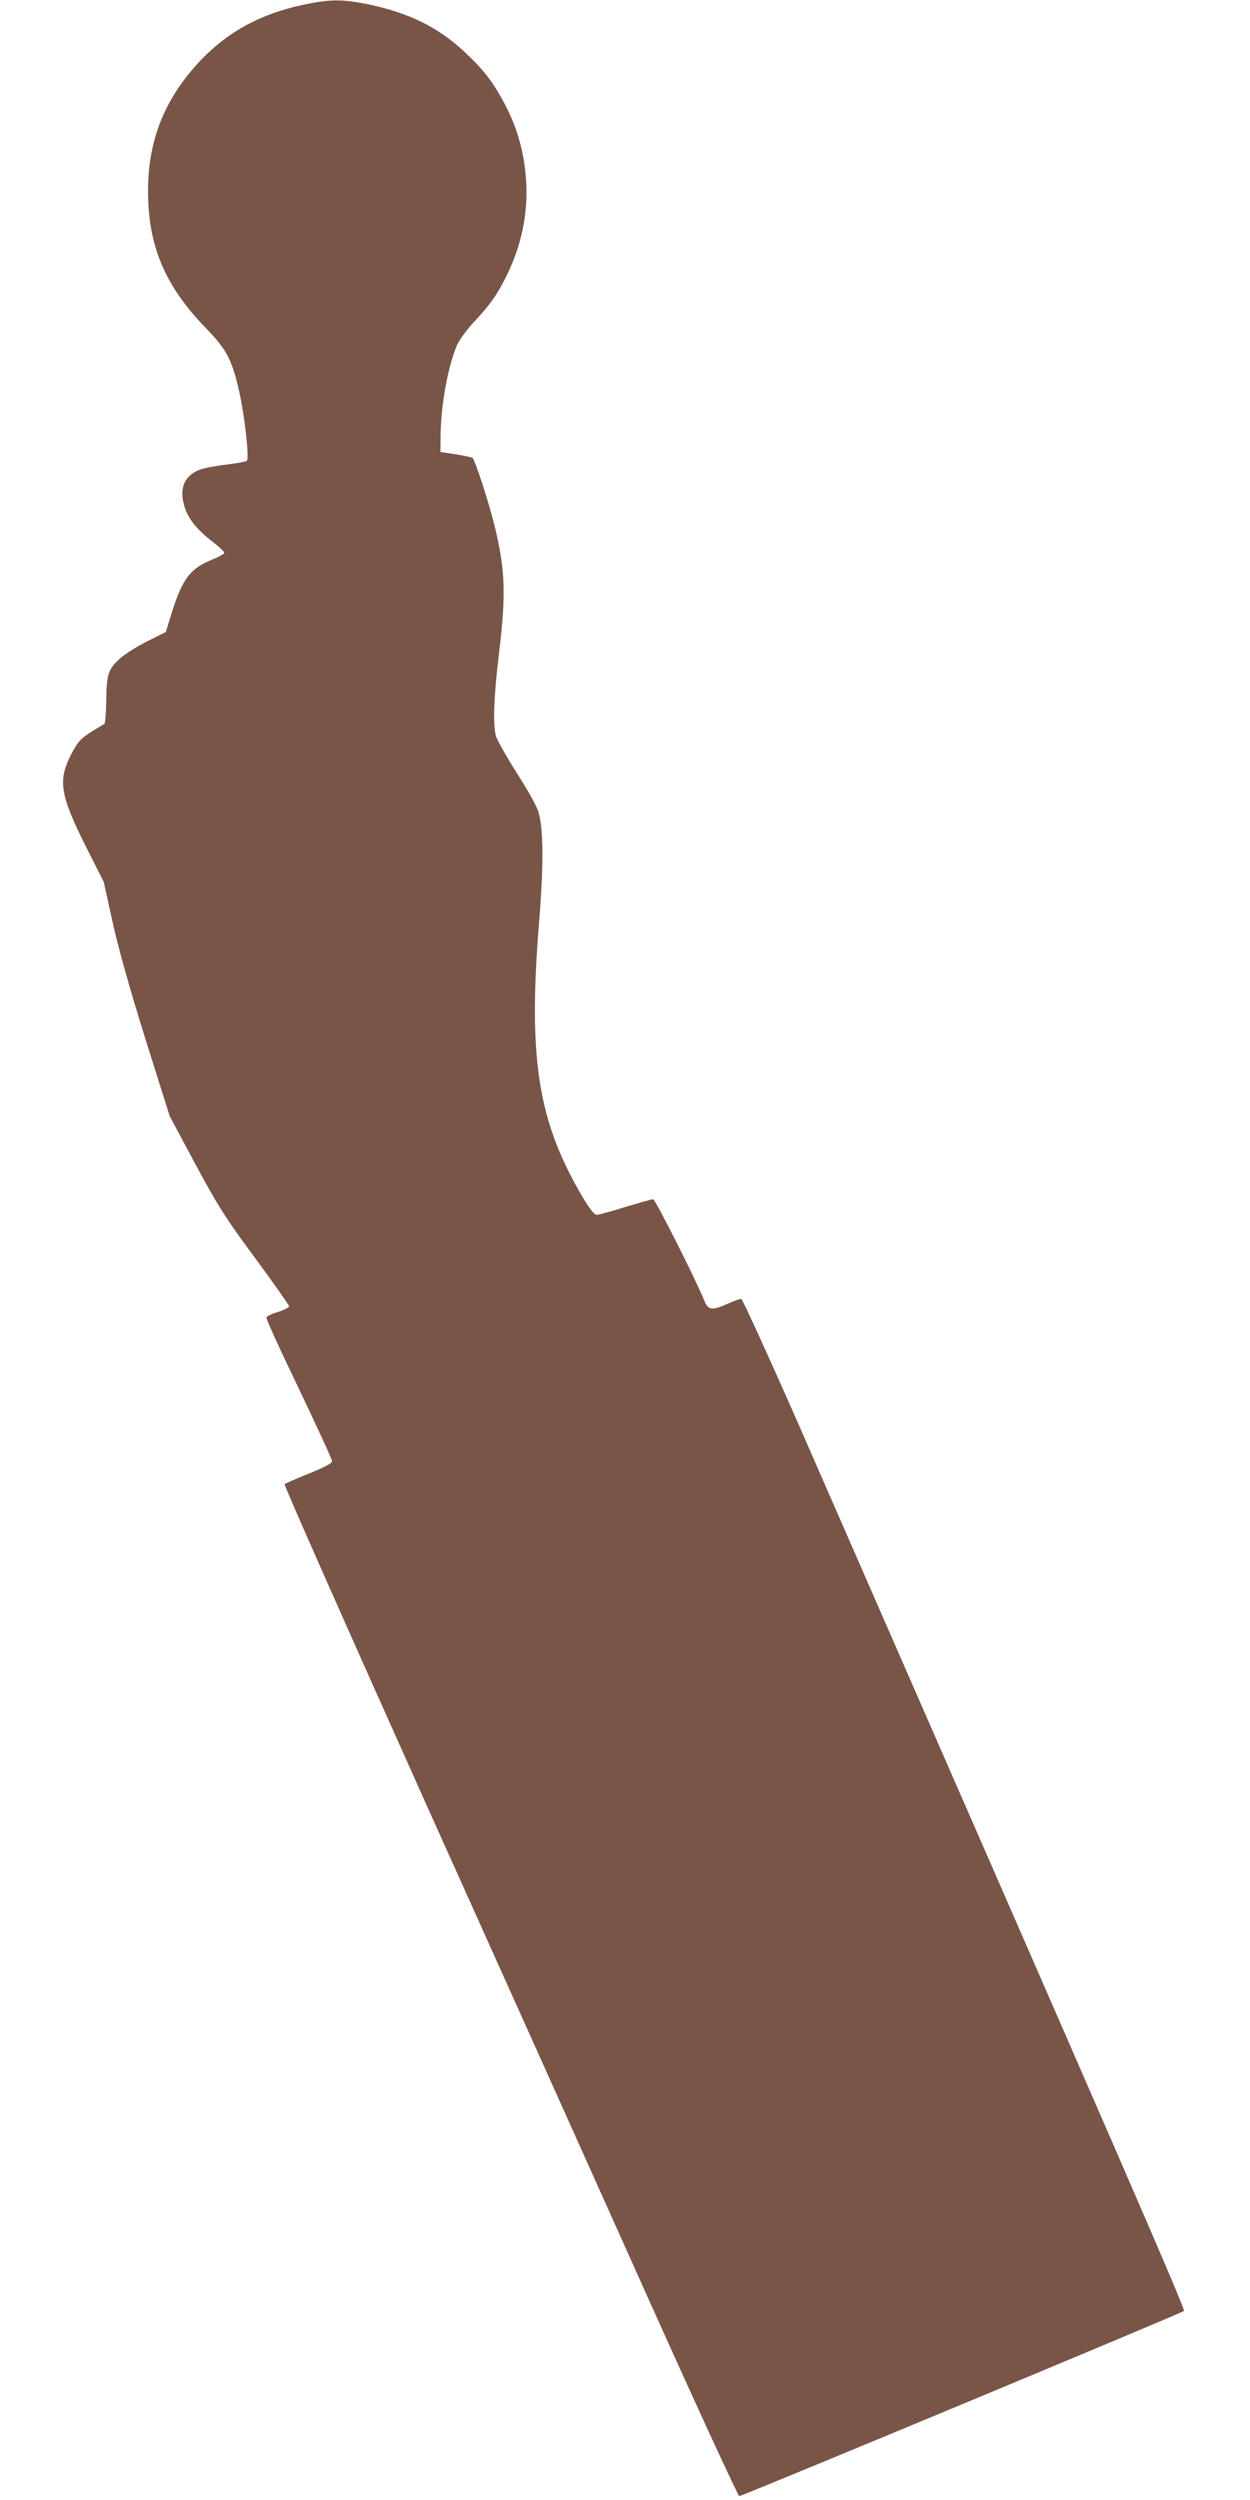
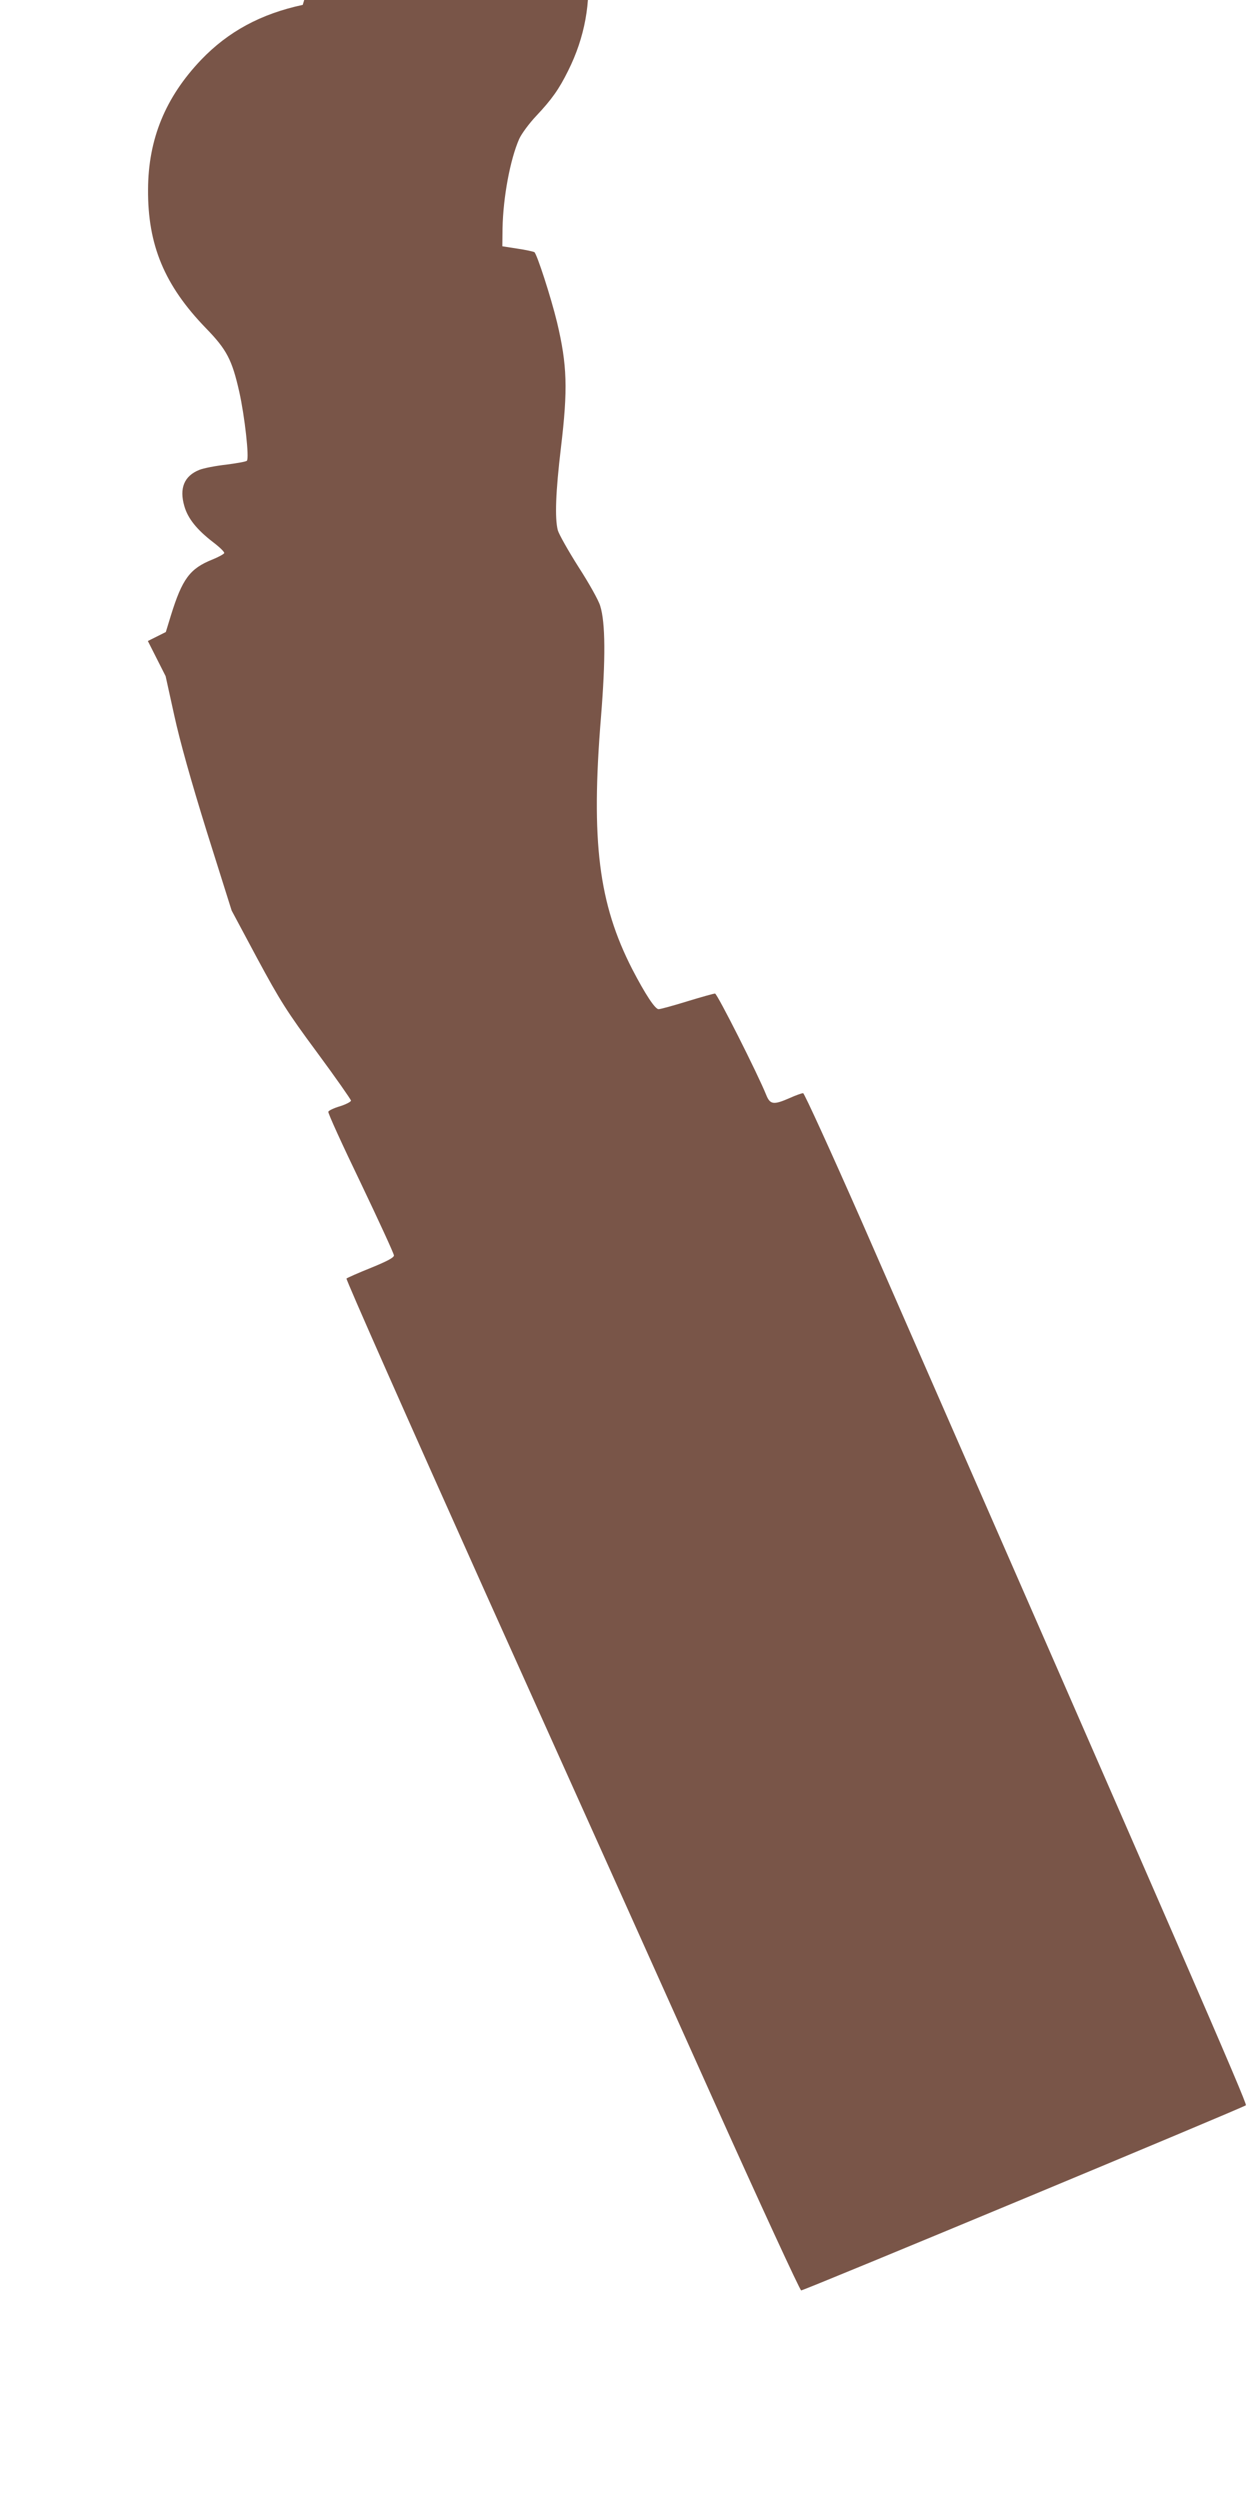
<svg xmlns="http://www.w3.org/2000/svg" version="1.0" width="640pt" height="1280pt" viewBox="0 0 640 1280" preserveAspectRatio="xMidYMid meet">
  <g transform="translate(0,1280) scale(0.1,-0.1)" fill="#795548" stroke="none">
-     <path d="M1550 12775 c-215 -46 -382 -137 -520 -281 -183 -192 -271 -406 -272 -664 -2 -284 84 -491 296 -710 107 -110 134 -162 171 -326 28 -125 52 -341 39 -353 -5 -5 -53 -13 -106 -20 -54 -6 -116 -18 -138 -27 -77 -31 -103 -94 -76 -186 18 -63 64 -120 147 -184 33 -25 59 -50 57 -56 -2 -5 -29 -20 -61 -33 -115 -46 -154 -99 -212 -286 l-26 -85 -92 -46 c-51 -25 -111 -63 -135 -83 -68 -59 -76 -83 -78 -220 -1 -65 -5 -120 -10 -122 -5 -2 -36 -21 -70 -42 -51 -33 -66 -50 -97 -108 -72 -138 -61 -211 73 -478 l91 -180 44 -200 c29 -133 85 -333 168 -600 l126 -400 131 -245 c116 -215 152 -273 306 -481 96 -130 174 -242 174 -247 0 -6 -25 -19 -56 -29 -31 -9 -58 -22 -60 -28 -3 -6 72 -170 166 -365 93 -195 170 -362 170 -371 0 -11 -36 -30 -117 -63 -65 -26 -121 -51 -126 -55 -4 -4 317 -729 713 -1612 397 -882 920 -2046 1162 -2586 243 -541 447 -983 453 -983 16 0 2266 937 2277 948 8 8 -326 775 -1967 4525 -159 361 -294 657 -300 657 -7 0 -38 -11 -69 -25 -82 -36 -100 -34 -120 16 -43 107 -251 519 -262 519 -7 0 -71 -18 -143 -40 -71 -22 -137 -40 -146 -40 -18 0 -68 76 -135 205 -172 336 -212 653 -160 1290 24 297 23 485 -4 570 -8 28 -58 117 -111 199 -52 82 -100 167 -106 188 -16 62 -11 197 16 423 36 301 32 423 -20 642 -31 128 -103 350 -116 359 -6 3 -45 12 -87 18 l-77 12 1 92 c3 159 39 352 85 457 12 27 52 81 88 119 79 84 116 136 163 231 85 170 118 351 98 535 -14 127 -48 239 -107 350 -57 108 -106 172 -203 263 -138 129 -289 203 -505 247 -125 25 -192 24 -325 -5z" />
+     <path d="M1550 12775 c-215 -46 -382 -137 -520 -281 -183 -192 -271 -406 -272 -664 -2 -284 84 -491 296 -710 107 -110 134 -162 171 -326 28 -125 52 -341 39 -353 -5 -5 -53 -13 -106 -20 -54 -6 -116 -18 -138 -27 -77 -31 -103 -94 -76 -186 18 -63 64 -120 147 -184 33 -25 59 -50 57 -56 -2 -5 -29 -20 -61 -33 -115 -46 -154 -99 -212 -286 l-26 -85 -92 -46 l91 -180 44 -200 c29 -133 85 -333 168 -600 l126 -400 131 -245 c116 -215 152 -273 306 -481 96 -130 174 -242 174 -247 0 -6 -25 -19 -56 -29 -31 -9 -58 -22 -60 -28 -3 -6 72 -170 166 -365 93 -195 170 -362 170 -371 0 -11 -36 -30 -117 -63 -65 -26 -121 -51 -126 -55 -4 -4 317 -729 713 -1612 397 -882 920 -2046 1162 -2586 243 -541 447 -983 453 -983 16 0 2266 937 2277 948 8 8 -326 775 -1967 4525 -159 361 -294 657 -300 657 -7 0 -38 -11 -69 -25 -82 -36 -100 -34 -120 16 -43 107 -251 519 -262 519 -7 0 -71 -18 -143 -40 -71 -22 -137 -40 -146 -40 -18 0 -68 76 -135 205 -172 336 -212 653 -160 1290 24 297 23 485 -4 570 -8 28 -58 117 -111 199 -52 82 -100 167 -106 188 -16 62 -11 197 16 423 36 301 32 423 -20 642 -31 128 -103 350 -116 359 -6 3 -45 12 -87 18 l-77 12 1 92 c3 159 39 352 85 457 12 27 52 81 88 119 79 84 116 136 163 231 85 170 118 351 98 535 -14 127 -48 239 -107 350 -57 108 -106 172 -203 263 -138 129 -289 203 -505 247 -125 25 -192 24 -325 -5z" />
  </g>
</svg>